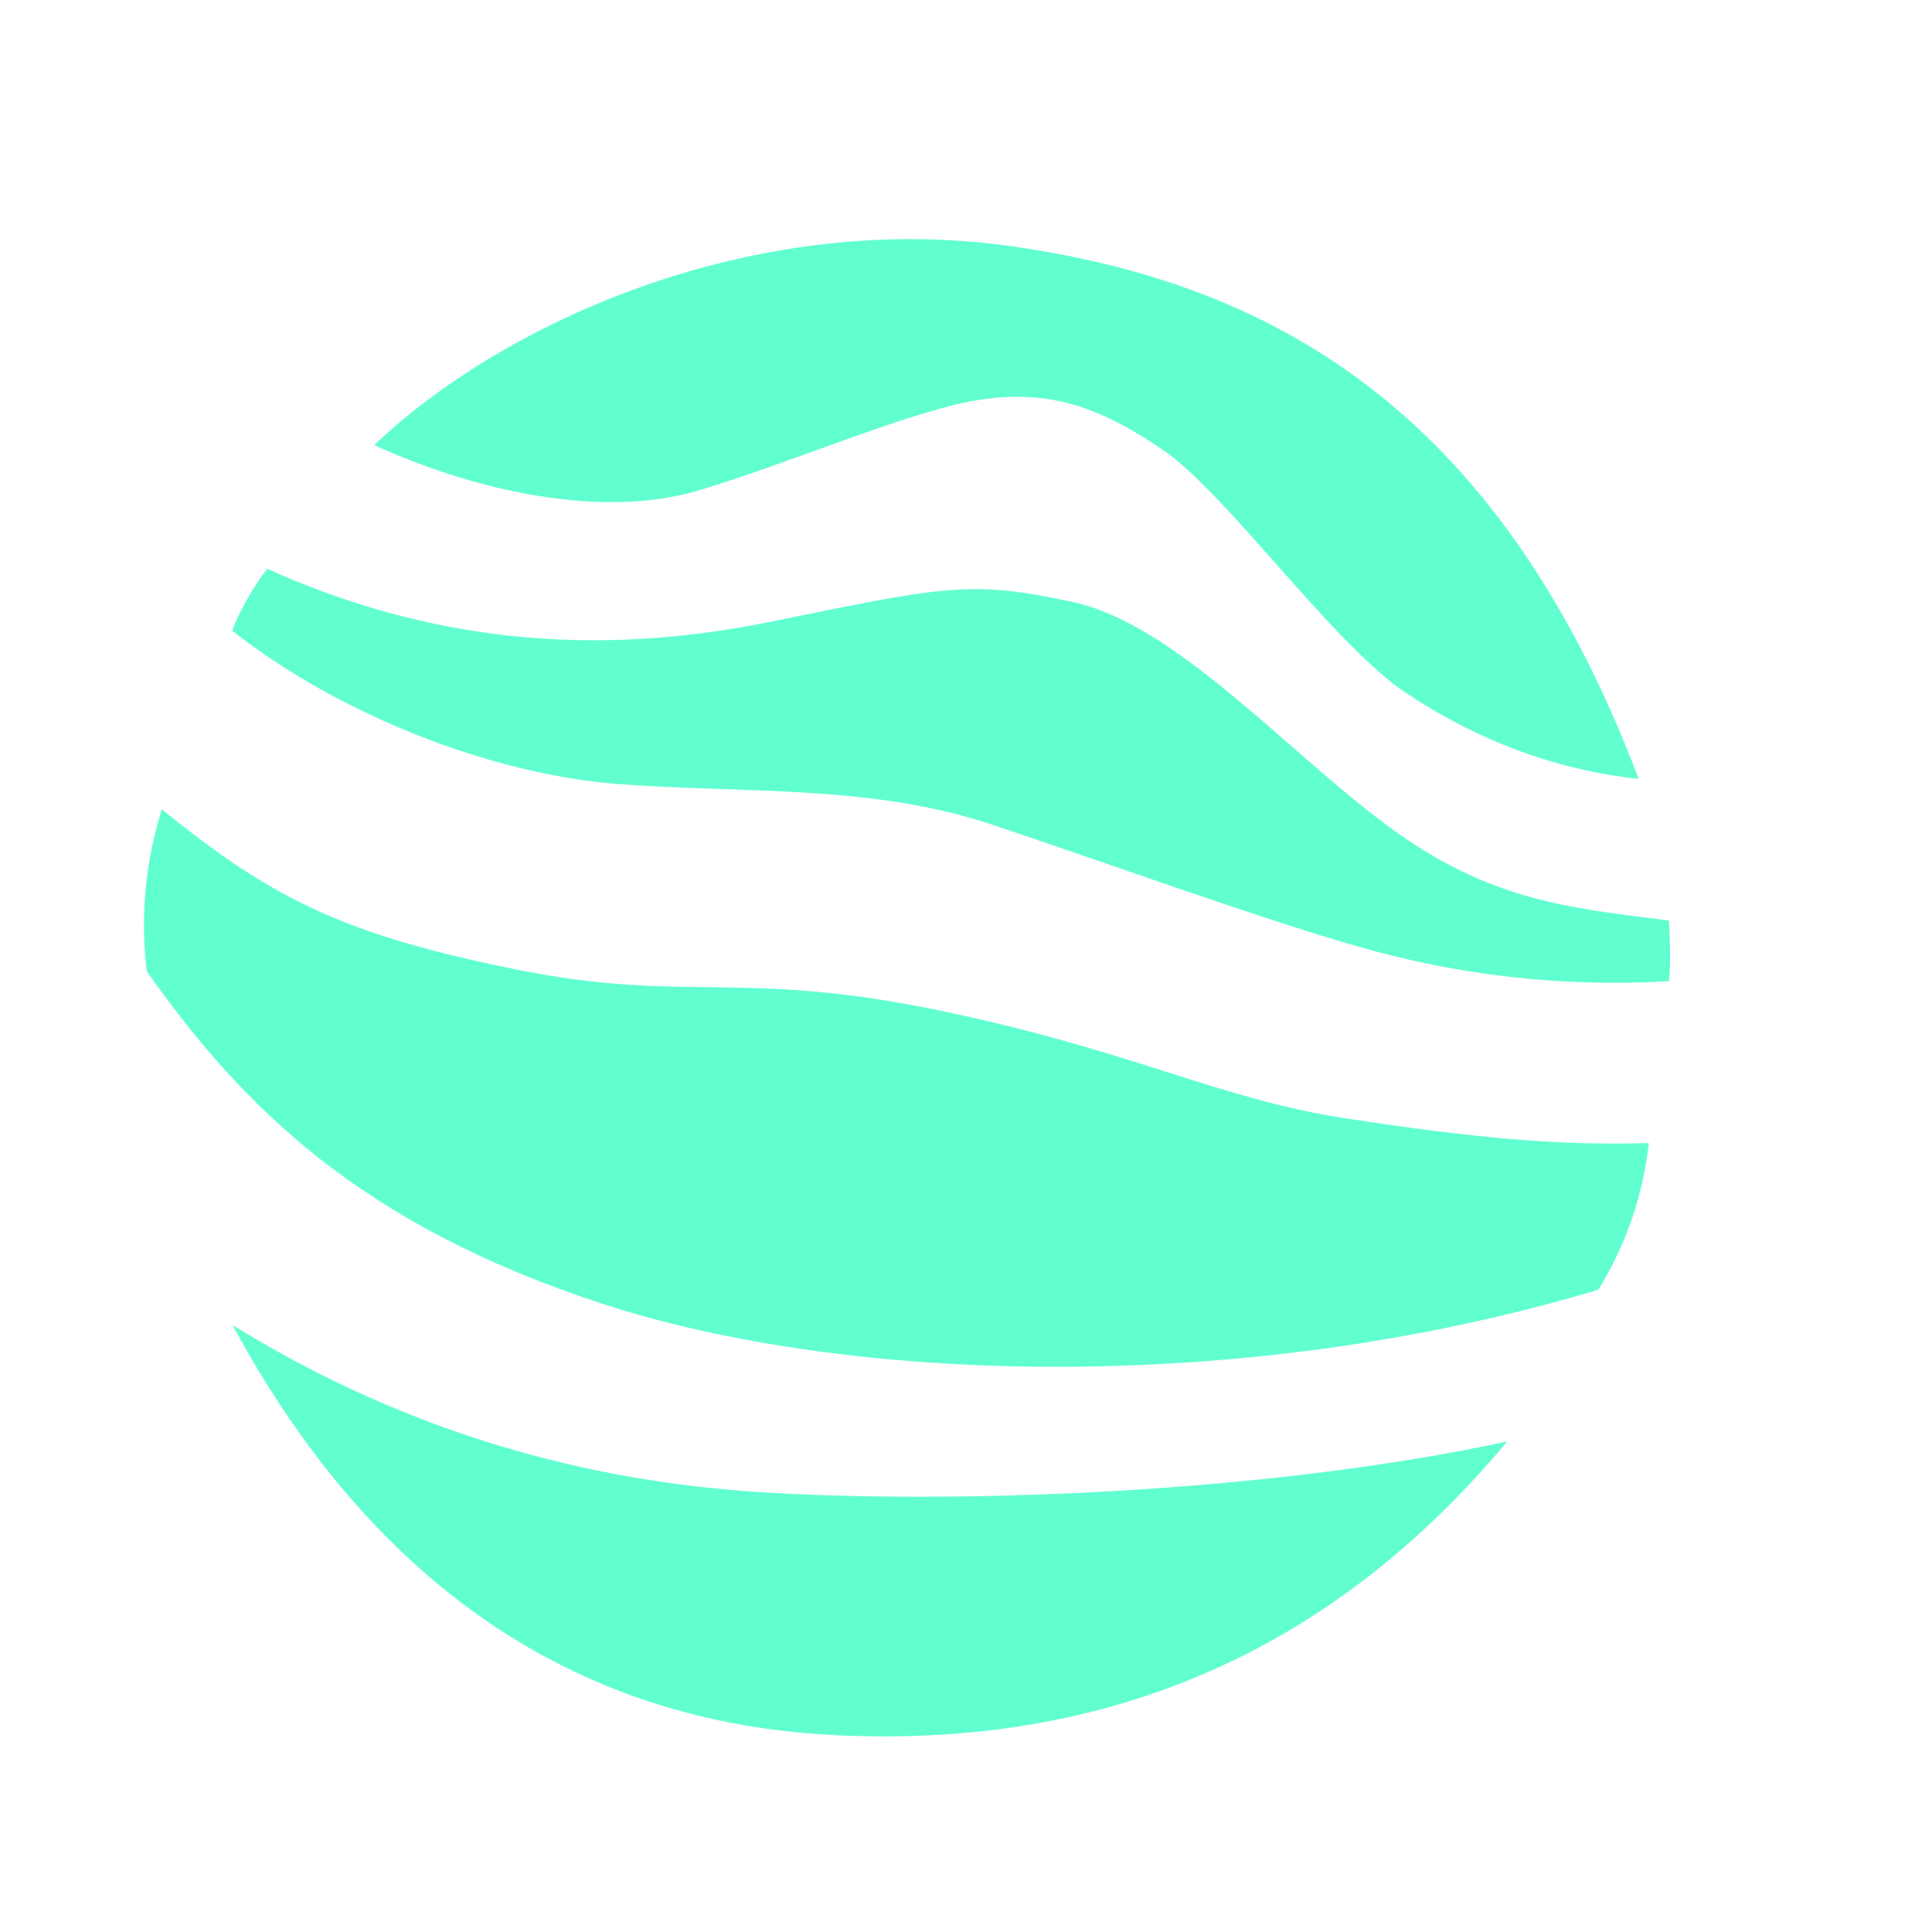
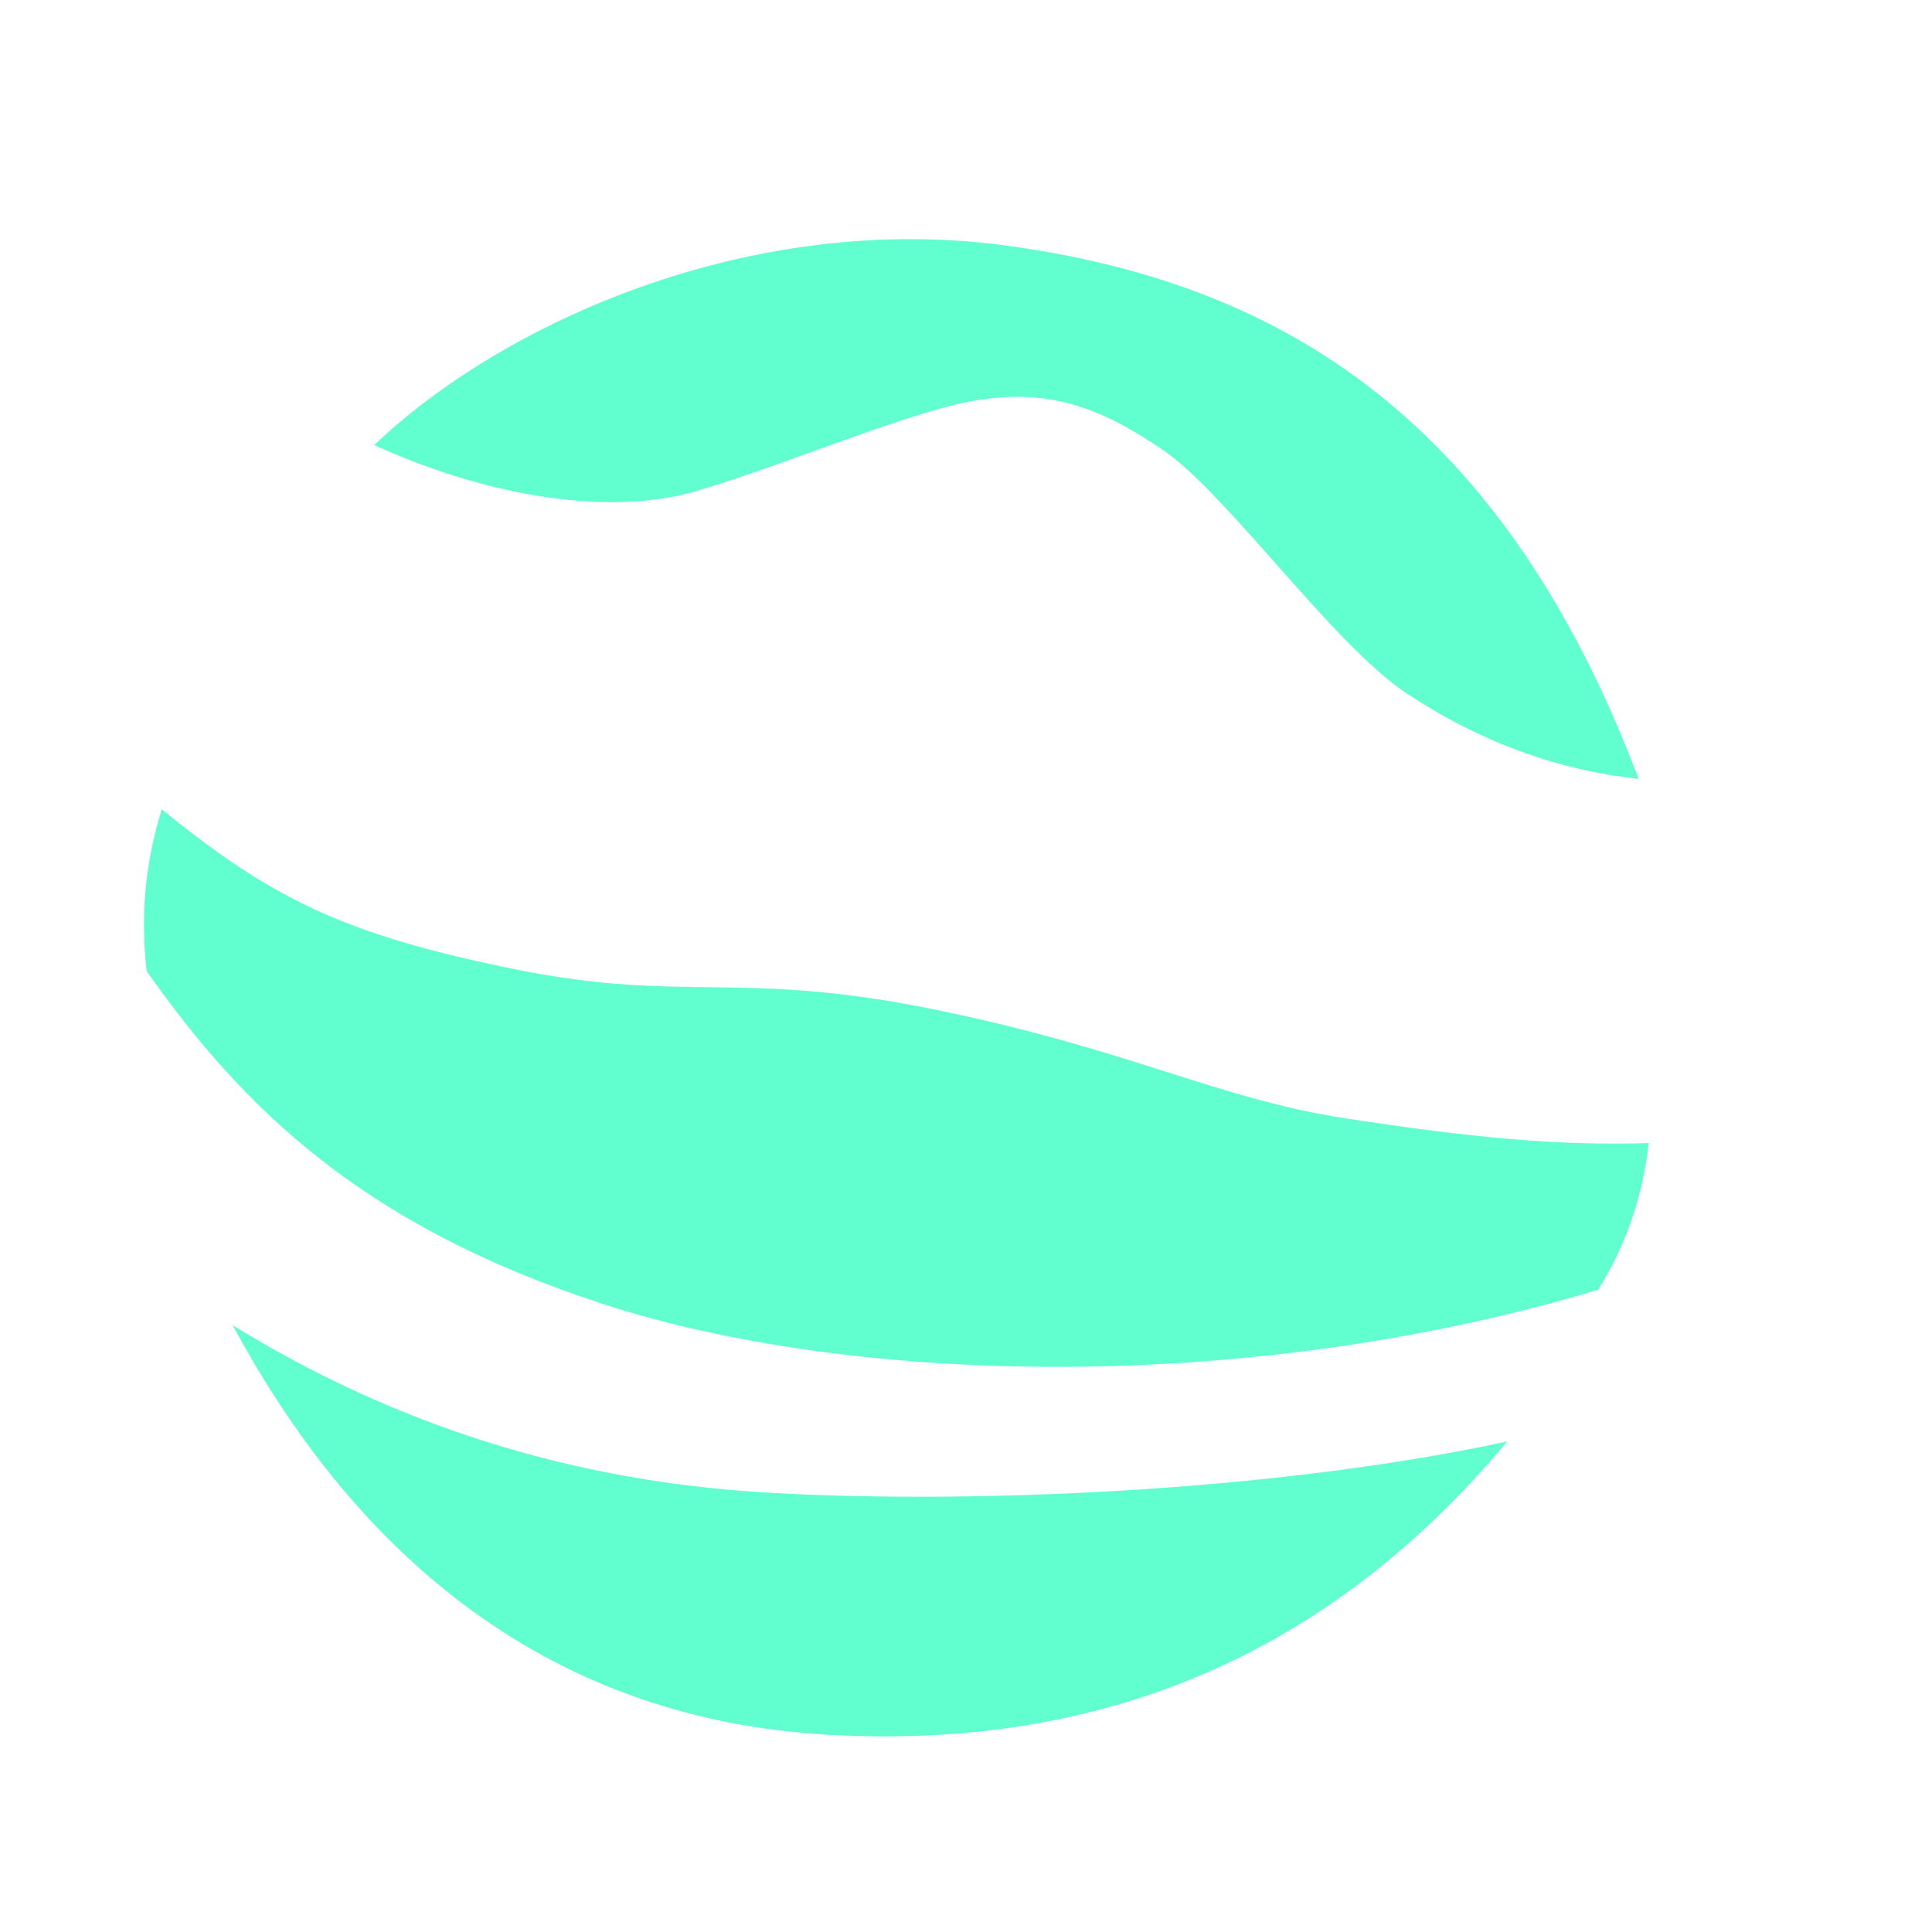
<svg xmlns="http://www.w3.org/2000/svg" viewBox="-0.5 -0.5 191 189" width="191" height="189">
  <g>
    <path style="opacity:1" fill="#61FFD0" d="M 99.33 23.821 C 124.451 27.343 147.458 39.298 161.5 76.5 C 153.361 75.613 145.694 72.78 138.5 68 C 131.306 63.22 120.809 48.313 114.5 44 C 108.191 39.687 103.219 38.017 96.5 39 C 89.781 39.983 77.895 45.202 68.5 48 C 59.105 50.798 46.63 48.126 36.5 43.5 C 48.911 31.627 73.547 20.206 99.33 23.821 Z" />
  </g>
  <g>
-     <path style="opacity:1" fill="#61FFD0" d="M 25.903 55.726 C 41.881 62.913 58.145 64.521 75.5 61 C 92.855 57.479 95.333 56.808 105.5 59 C 115.667 61.193 126.342 73.421 136.5 81 C 146.658 88.579 154.544 89.237 164.5 90.5 C 164.591 92.682 164.682 94.5 164.5 96.5 C 153.963 97.106 143.63 95.939 133.5 93 C 123.37 90.061 109.5 85 97.5 81 C 85.5 77 72.877 77.961 60.5 77 C 48.123 76.039 33.025 70.172 22.464 61.854 C 23.181 59.805 24.662 57.371 25.903 55.726 Z" />
-   </g>
+     </g>
  <g>
    <path style="opacity:1" fill="#61FFD0" d="M 15.5 79.5 C 26.541 88.515 33.889 91.971 50.527 95.339 S 72.642 95.34 92.027 99.322 S 119.916 108.136 132.599 110.069 C 145.282 112.002 153.454 112.764 162.5 112.5 C 161.917 117.749 160.251 122.582 157.5 127 C 121.916 137.658 82.974 136.189 59.119 128.408 C 35.264 120.627 23.531 109.022 14 95.5 C 13.364 90.056 13.864 84.722 15.5 79.5 Z" />
  </g>
  <g>
    <path style="opacity:1" fill="#61FFD0" d="M 22.5,130.5 C 38.398,140.298 55.731,145.798 74.5,147 S 124.18,147.234 148.5,142C 131.13,162.845 108.797,172.512 81.5,171 S 35.135,153.927 22.5,130.5 Z" />
  </g>
</svg>